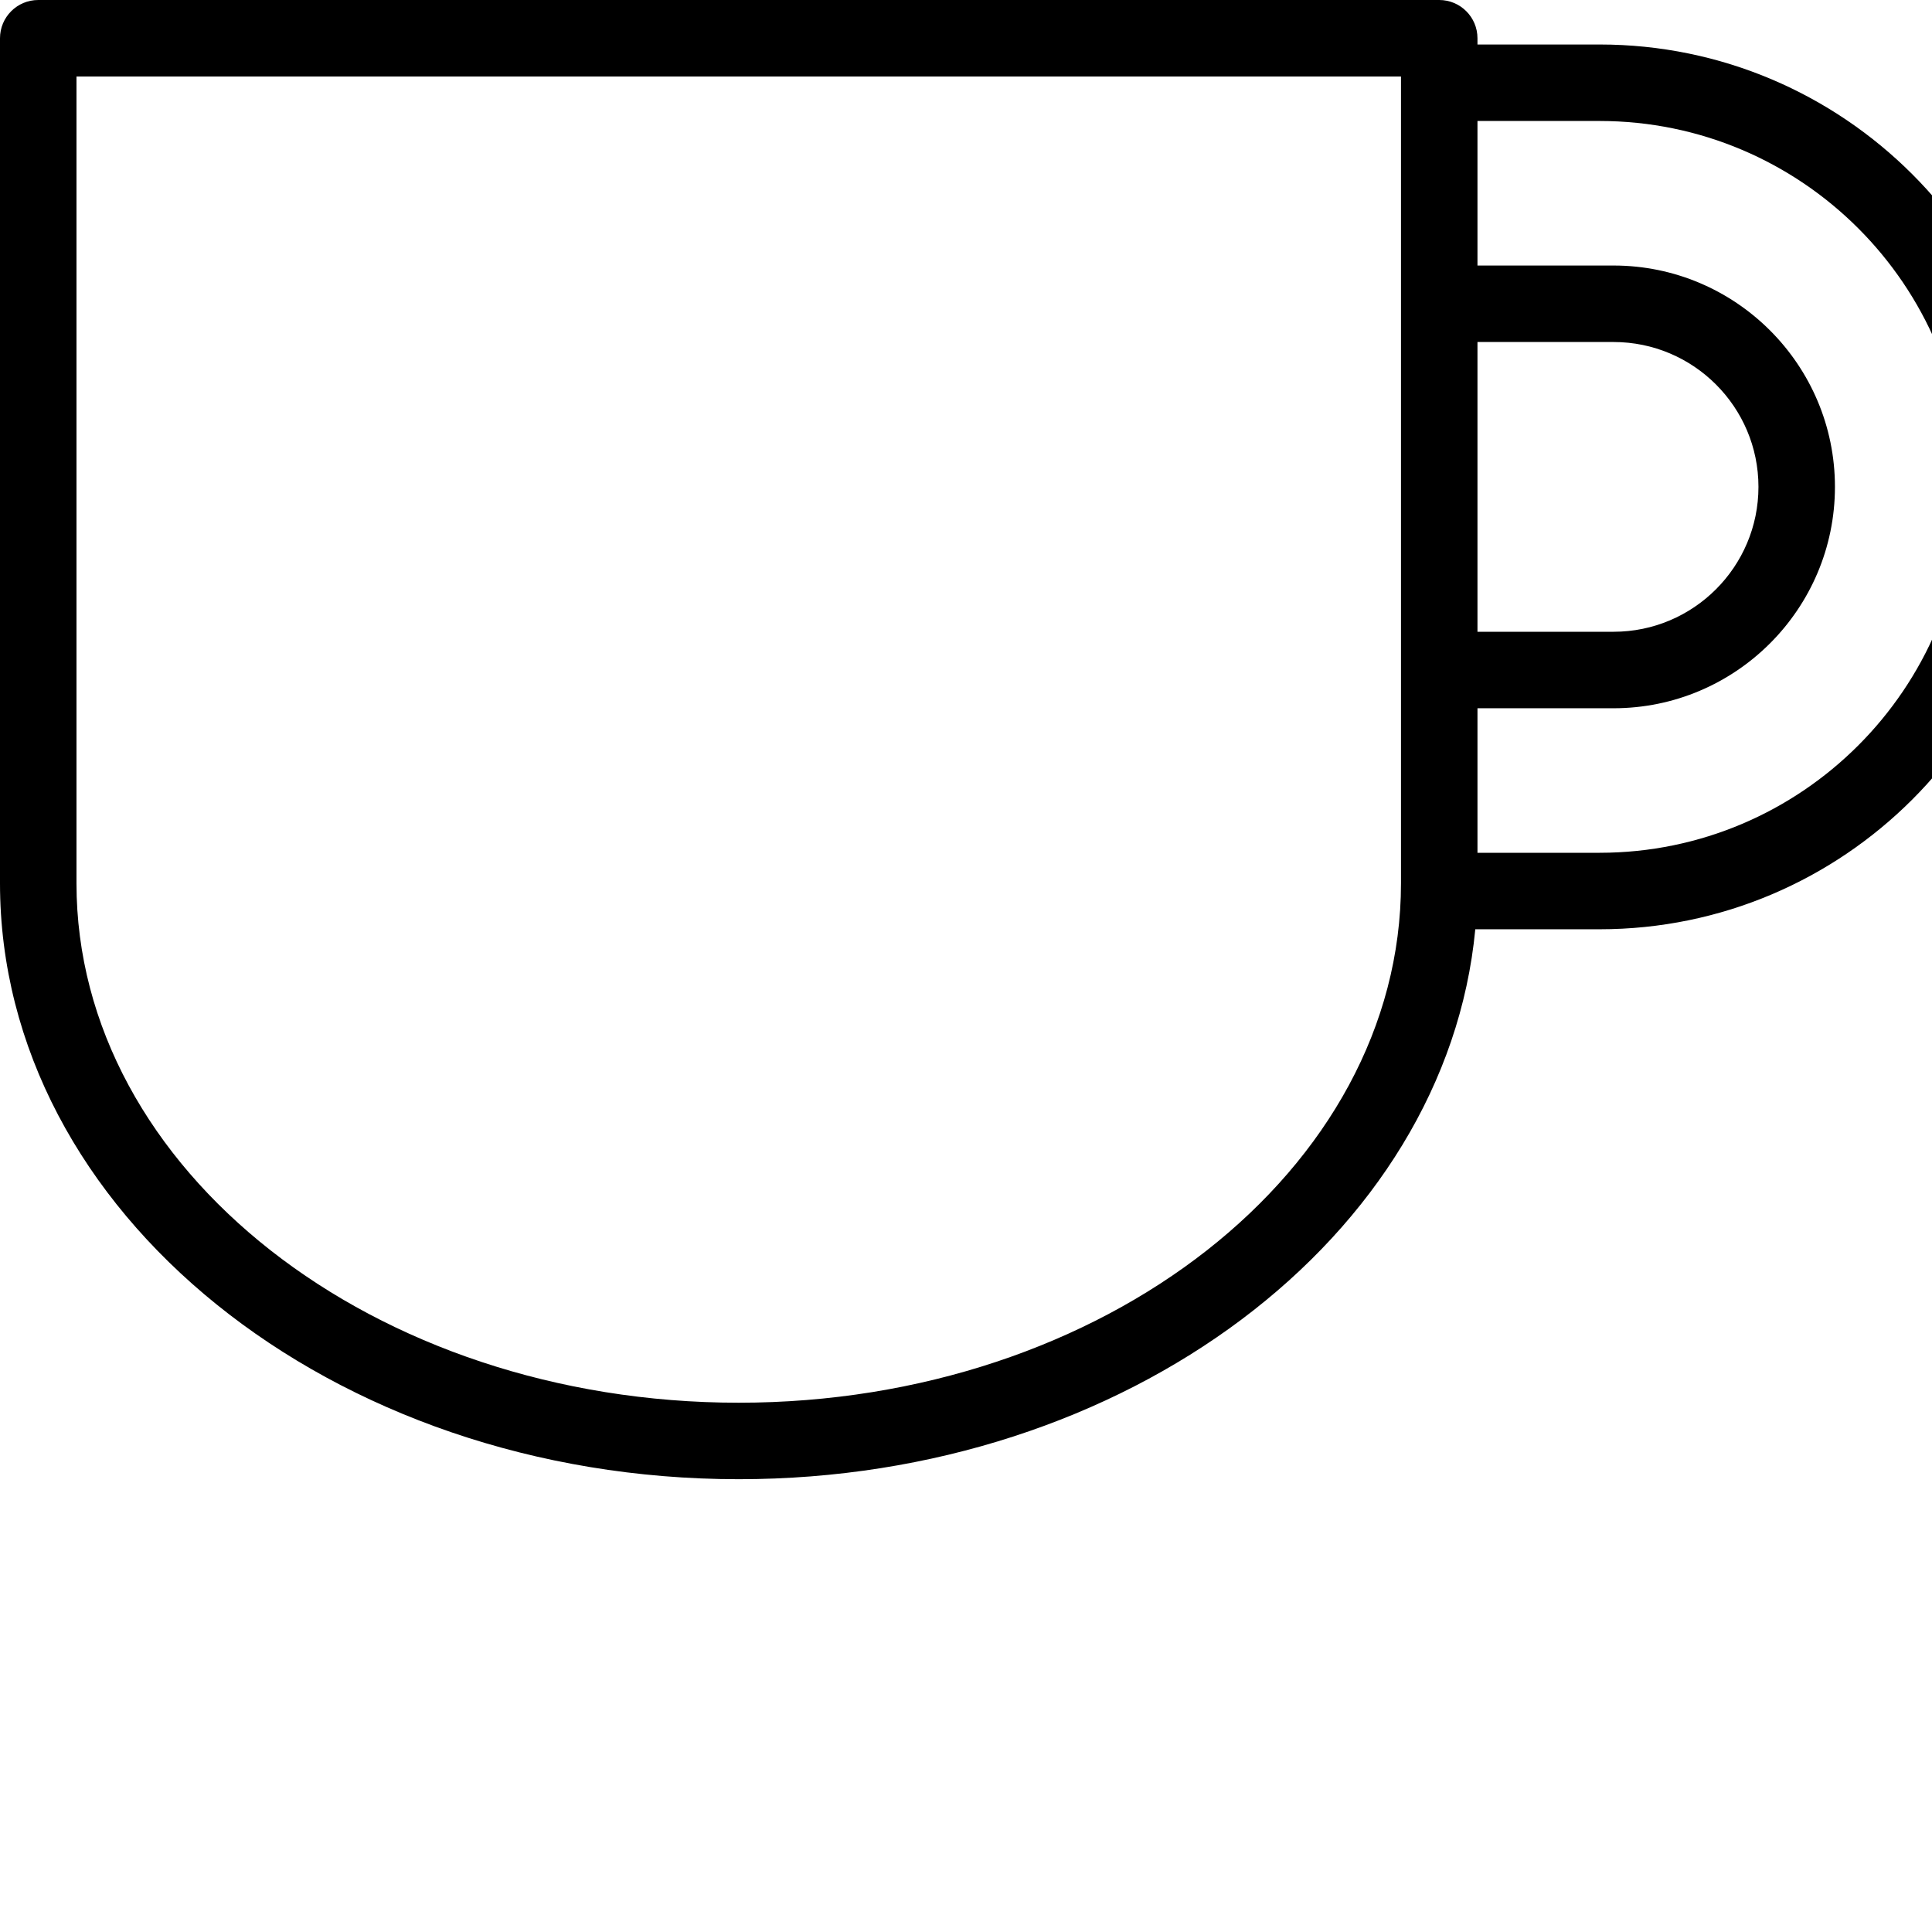
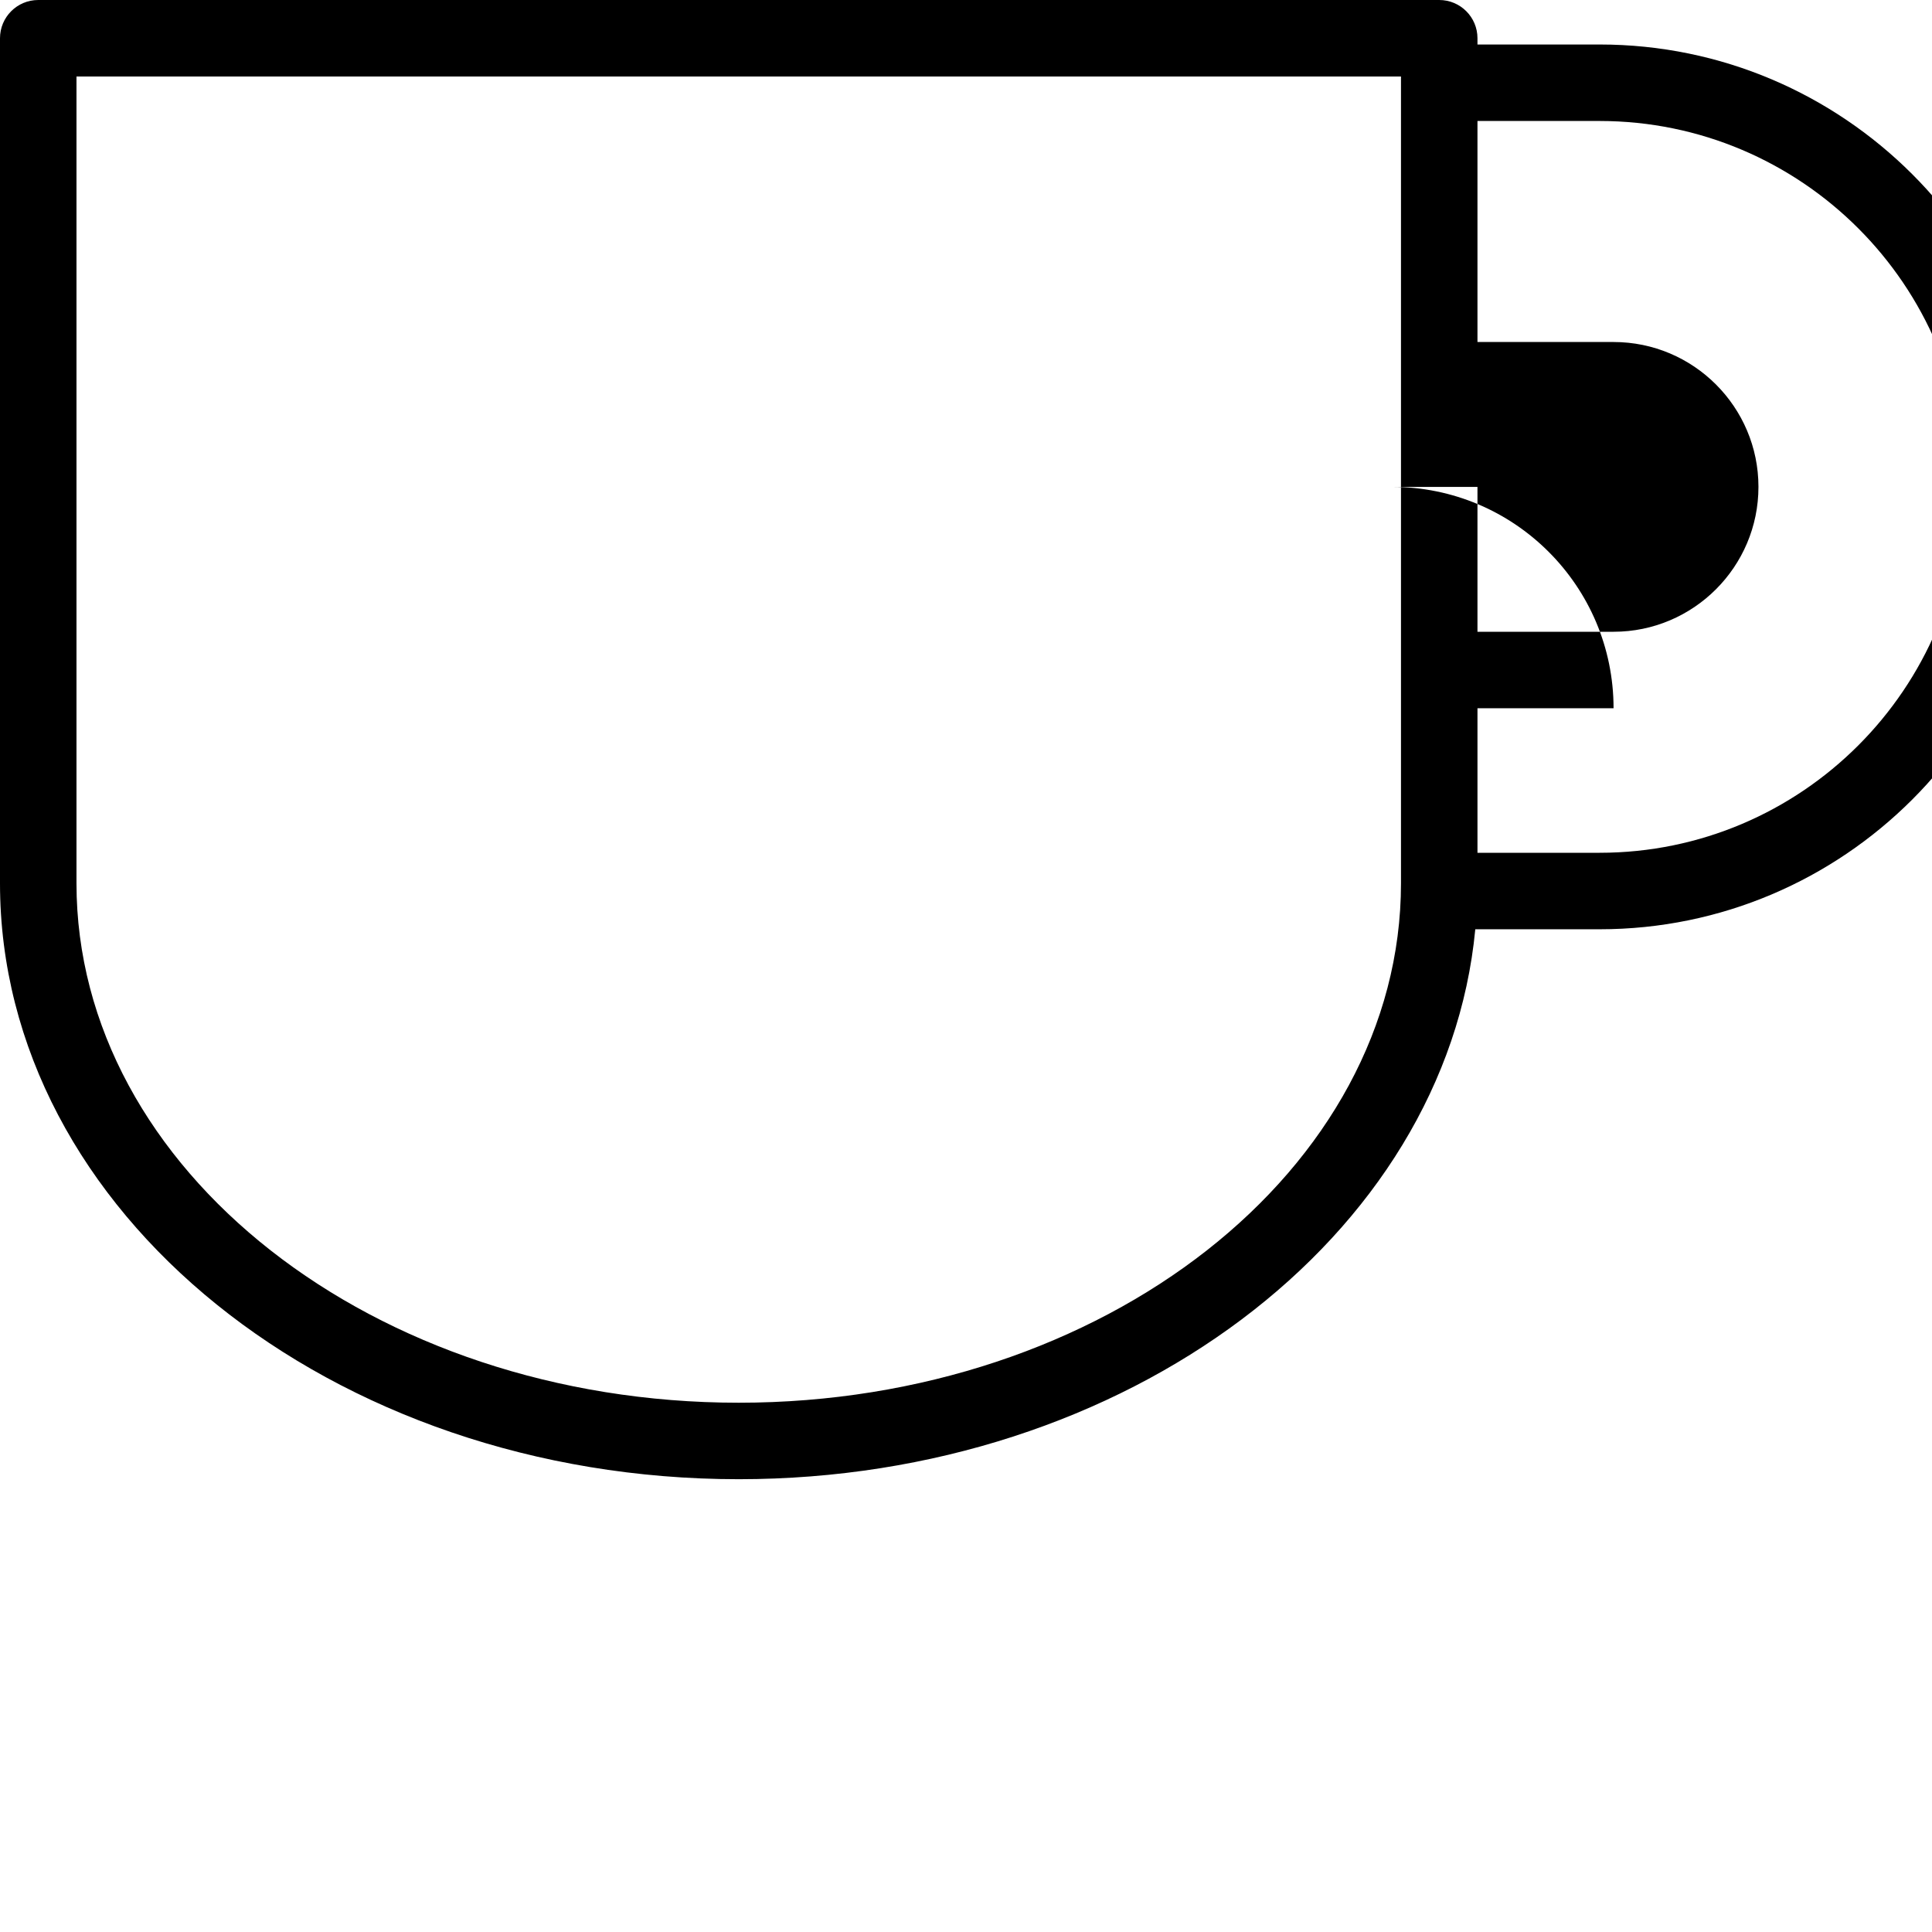
<svg xmlns="http://www.w3.org/2000/svg" fill="#000000" height="800px" width="800px" version="1.1" id="Capa_1" viewBox="0 0 303.124 303.124" xml:space="preserve">
-   <path d="M250.97,6.982h-19.16V6c0-3.314-2.687-6-6-6H6C2.686,0,0,2.686,0,6v132.584c0,51.555,51.995,93.498,115.904,93.498  c60.901,0,110.982-38.086,115.563-86.283h19.502c38.272,0,69.41-31.138,69.41-69.412C320.38,38.117,289.242,6.982,250.97,6.982z   M231.81,53.66h21.352c12.536,0,22.734,10.196,22.734,22.728c0,12.536-10.198,22.734-22.734,22.734H231.81V53.66z M115.904,220.082  C58.611,220.082,12,183.522,12,138.584V12h207.81v126.584C219.81,183.522,173.198,220.082,115.904,220.082z M250.97,133.799h-19.16  v-22.676h21.352c19.152,0,34.734-15.581,34.734-34.734c0-19.149-15.582-34.728-34.734-34.728H231.81V18.982h19.16  c31.656,0,57.41,25.751,57.41,57.404C308.38,108.044,282.626,133.799,250.97,133.799z" />
+   <path d="M250.97,6.982h-19.16V6c0-3.314-2.687-6-6-6H6C2.686,0,0,2.686,0,6v132.584c0,51.555,51.995,93.498,115.904,93.498  c60.901,0,110.982-38.086,115.563-86.283h19.502c38.272,0,69.41-31.138,69.41-69.412C320.38,38.117,289.242,6.982,250.97,6.982z   M231.81,53.66h21.352c12.536,0,22.734,10.196,22.734,22.728c0,12.536-10.198,22.734-22.734,22.734H231.81V53.66z M115.904,220.082  C58.611,220.082,12,183.522,12,138.584V12h207.81v126.584C219.81,183.522,173.198,220.082,115.904,220.082z M250.97,133.799h-19.16  v-22.676h21.352c0-19.149-15.582-34.728-34.734-34.728H231.81V18.982h19.16  c31.656,0,57.41,25.751,57.41,57.404C308.38,108.044,282.626,133.799,250.97,133.799z" />
</svg>